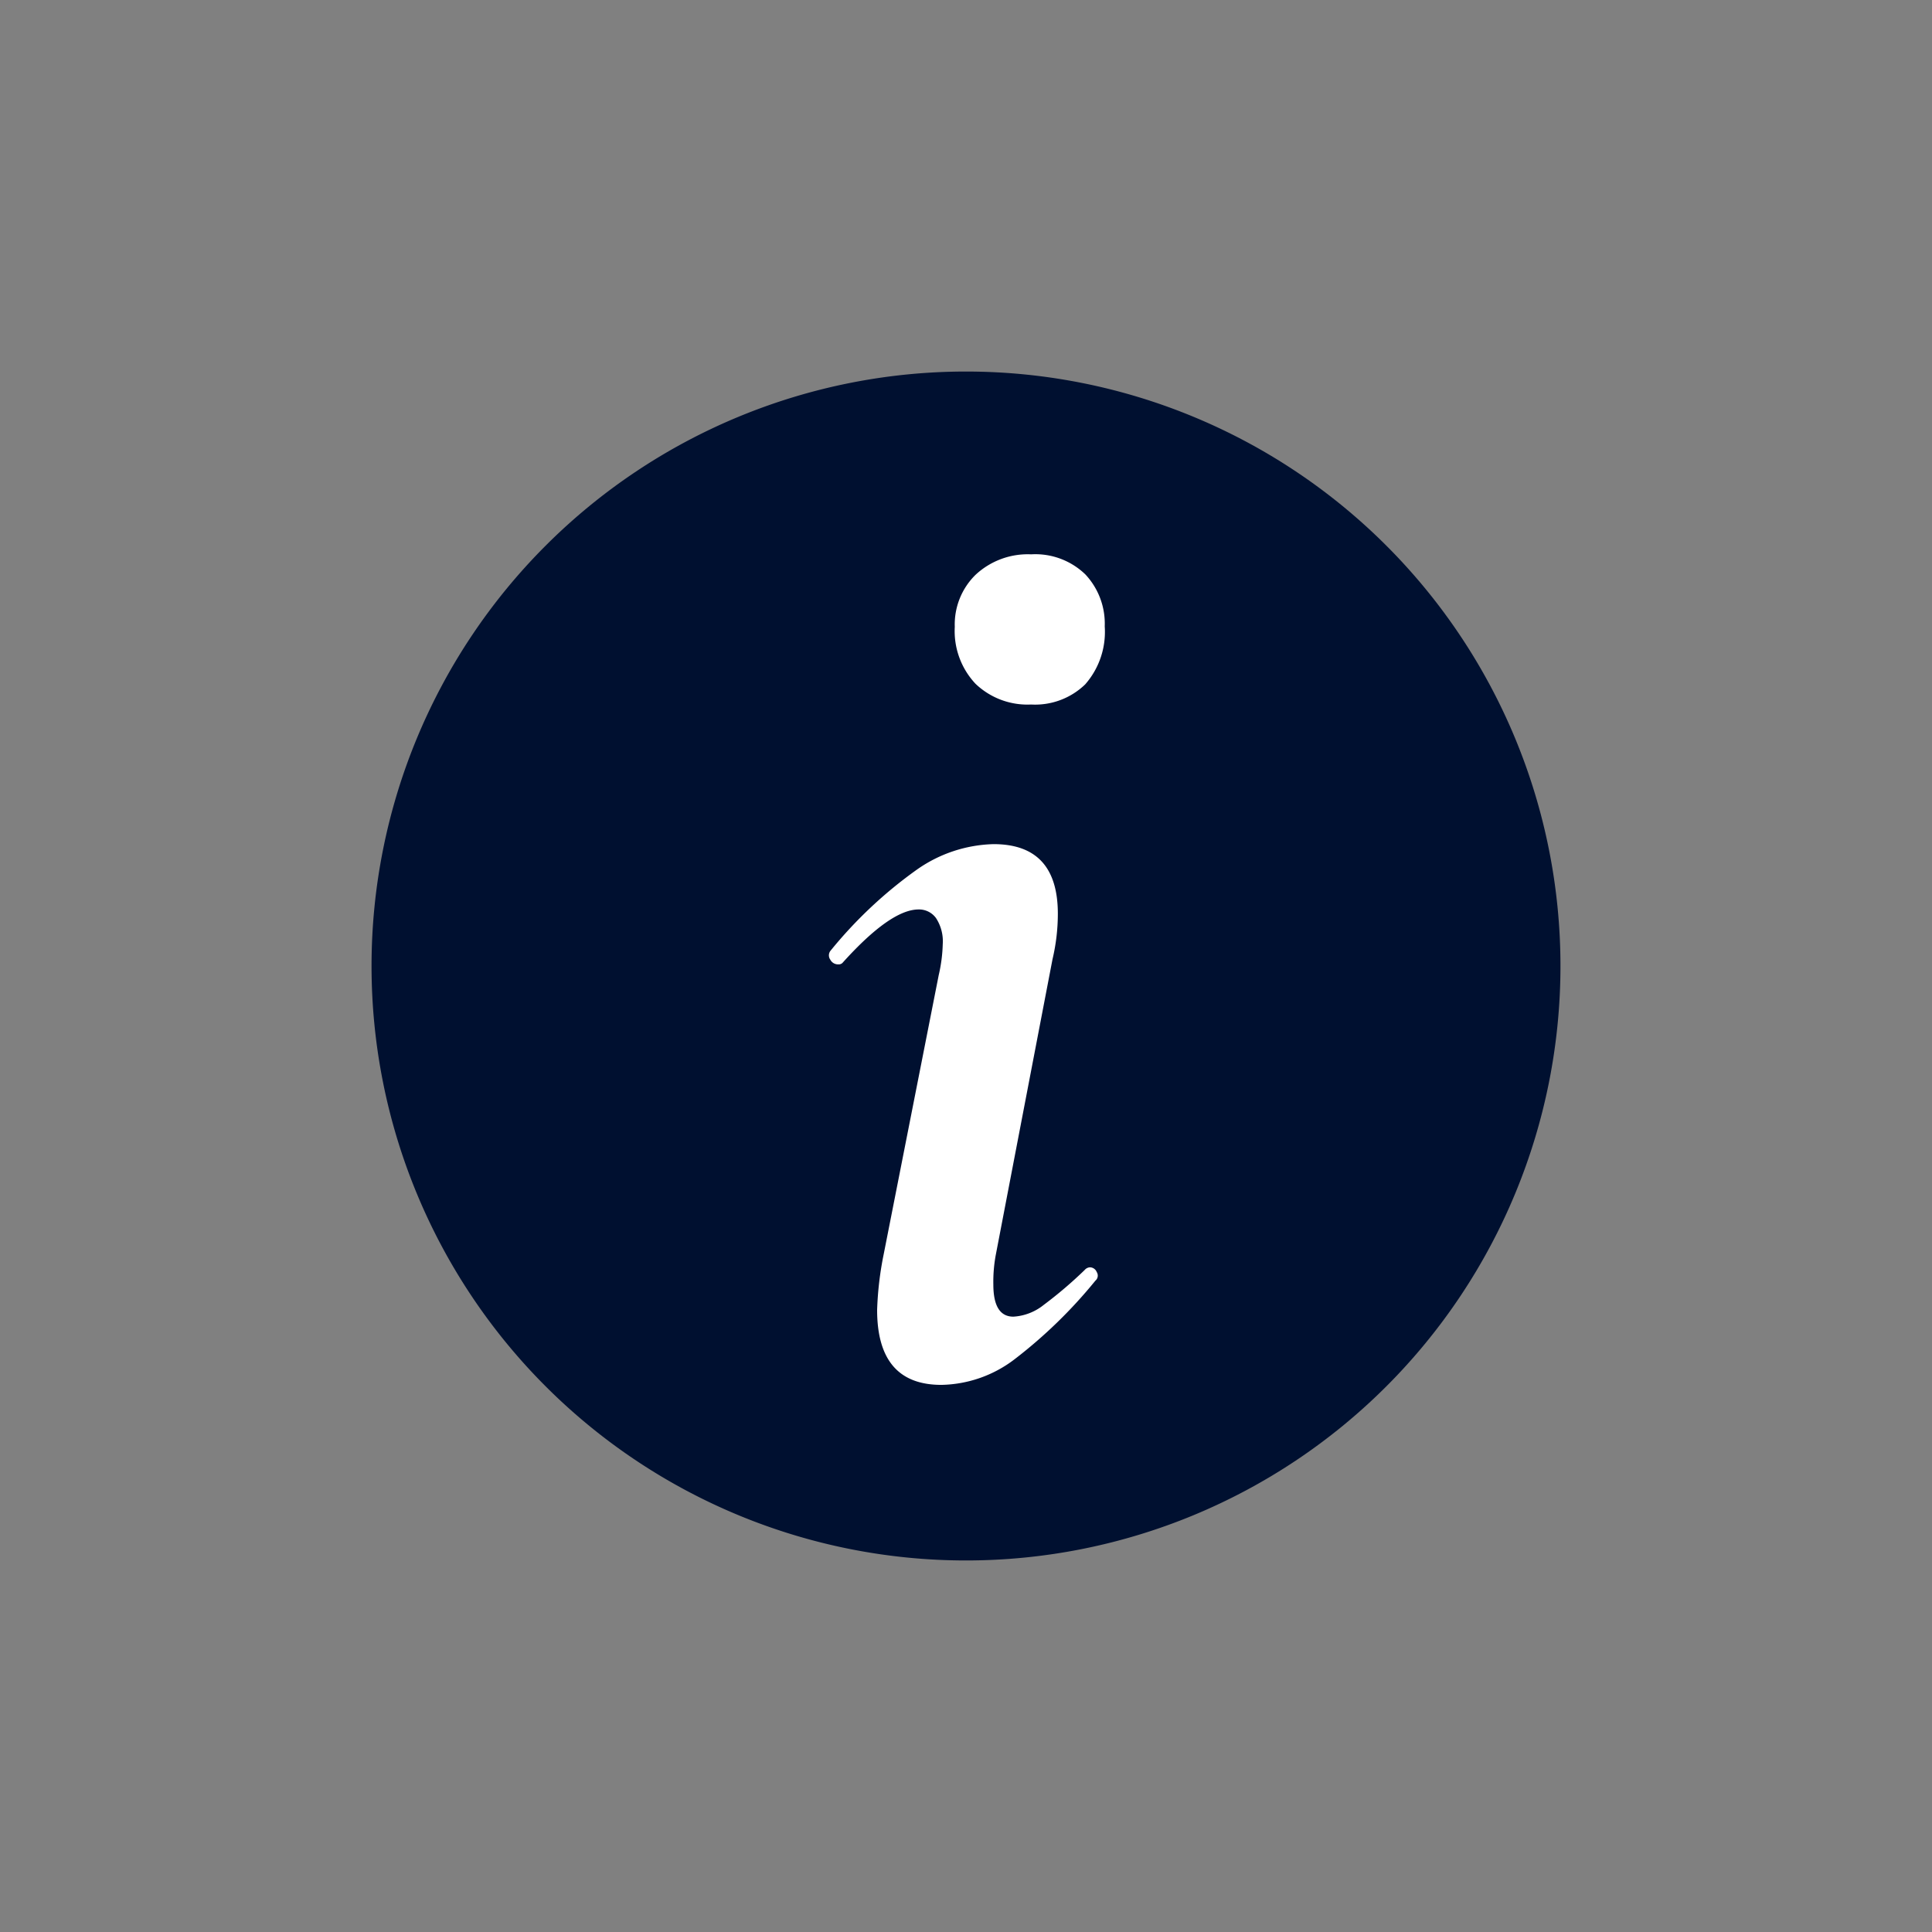
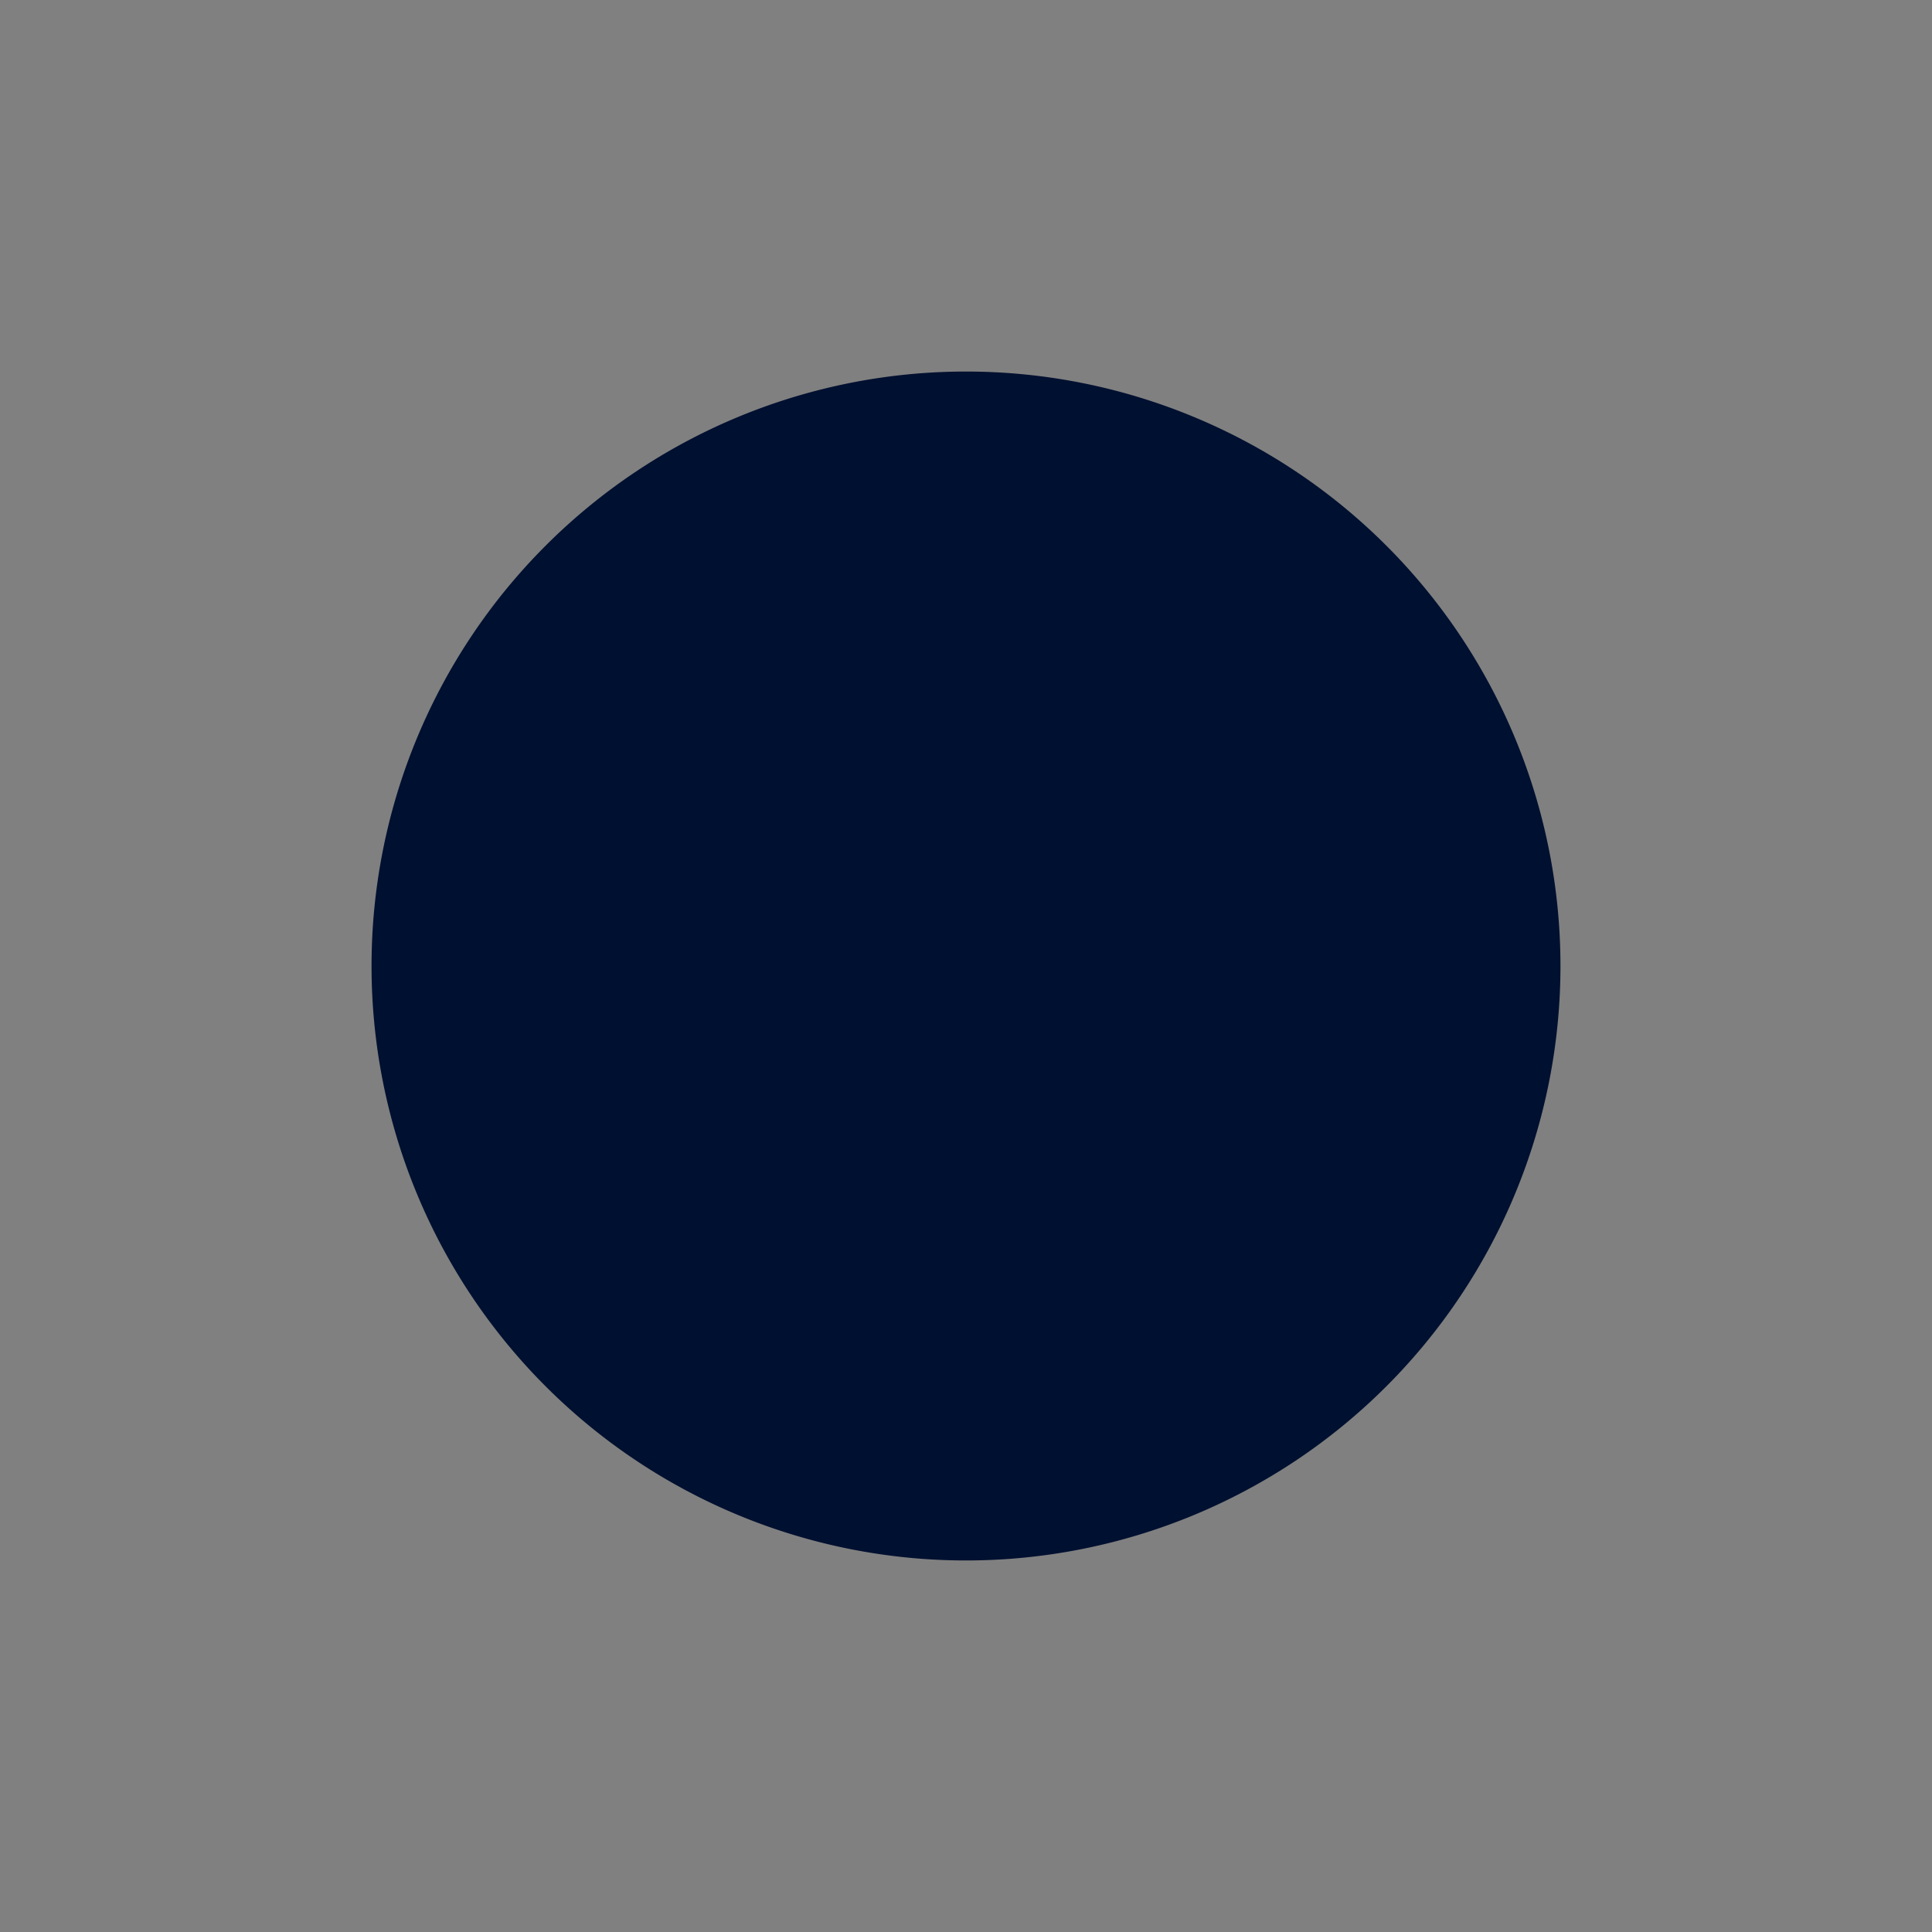
<svg xmlns="http://www.w3.org/2000/svg" width="26" height="26" viewBox="0 0 26 26">
  <rect x="0" y="0" width="26" height="26" fill="#808080" stroke="none" />
  <g id="Group_1175" data-name="Group 1175" transform="translate(-1602 -1145)">
-     <rect id="Rectangle_749" data-name="Rectangle 749" width="26" height="26" transform="translate(1602 1145)" fill="none" />
    <path id="Path_3639" data-name="Path 3639" d="M8,0A8,8,0,1,1,0,8,8,8,0,0,1,8,0Z" transform="translate(1607 1150)" fill="#001030" />
-     <path id="Path_3638" data-name="Path 3638" d="M-1.328-8.979a1.011,1.011,0,0,1-.748-.279,1.035,1.035,0,0,1-.279-.766.935.935,0,0,1,.279-.7A1.03,1.03,0,0,1-1.328-11a.968.968,0,0,1,.73.27.969.969,0,0,1,.261.7A1.071,1.071,0,0,1-.6-9.25.968.968,0,0,1-1.328-8.979ZM-2.536.177Q-3.4.177-3.4-.832a4.455,4.455,0,0,1,.09-.757l.739-3.749a2.06,2.06,0,0,0,.054-.415.572.572,0,0,0-.09-.351.282.282,0,0,0-.234-.117q-.379,0-1.027.721a.073.073,0,0,1-.054.018.117.117,0,0,1-.108-.063.1.1,0,0,1,0-.117,5.923,5.923,0,0,1,1.172-1.1A1.871,1.871,0,0,1-1.833-7.1q.865,0,.865.937a2.668,2.668,0,0,1-.072.613L-1.8-1.589a1.964,1.964,0,0,0-.036.415q0,.433.27.433A.72.72,0,0,0-1.157-.9a5.672,5.672,0,0,0,.55-.469.1.1,0,0,1,.072-.036.1.1,0,0,1,.09.063.089.089,0,0,1-.018.117A6.5,6.5,0,0,1-1.554-.165,1.667,1.667,0,0,1-2.536.177Z" transform="translate(1617.204 1163.46)" fill="#fff" />
  </g>
</svg>